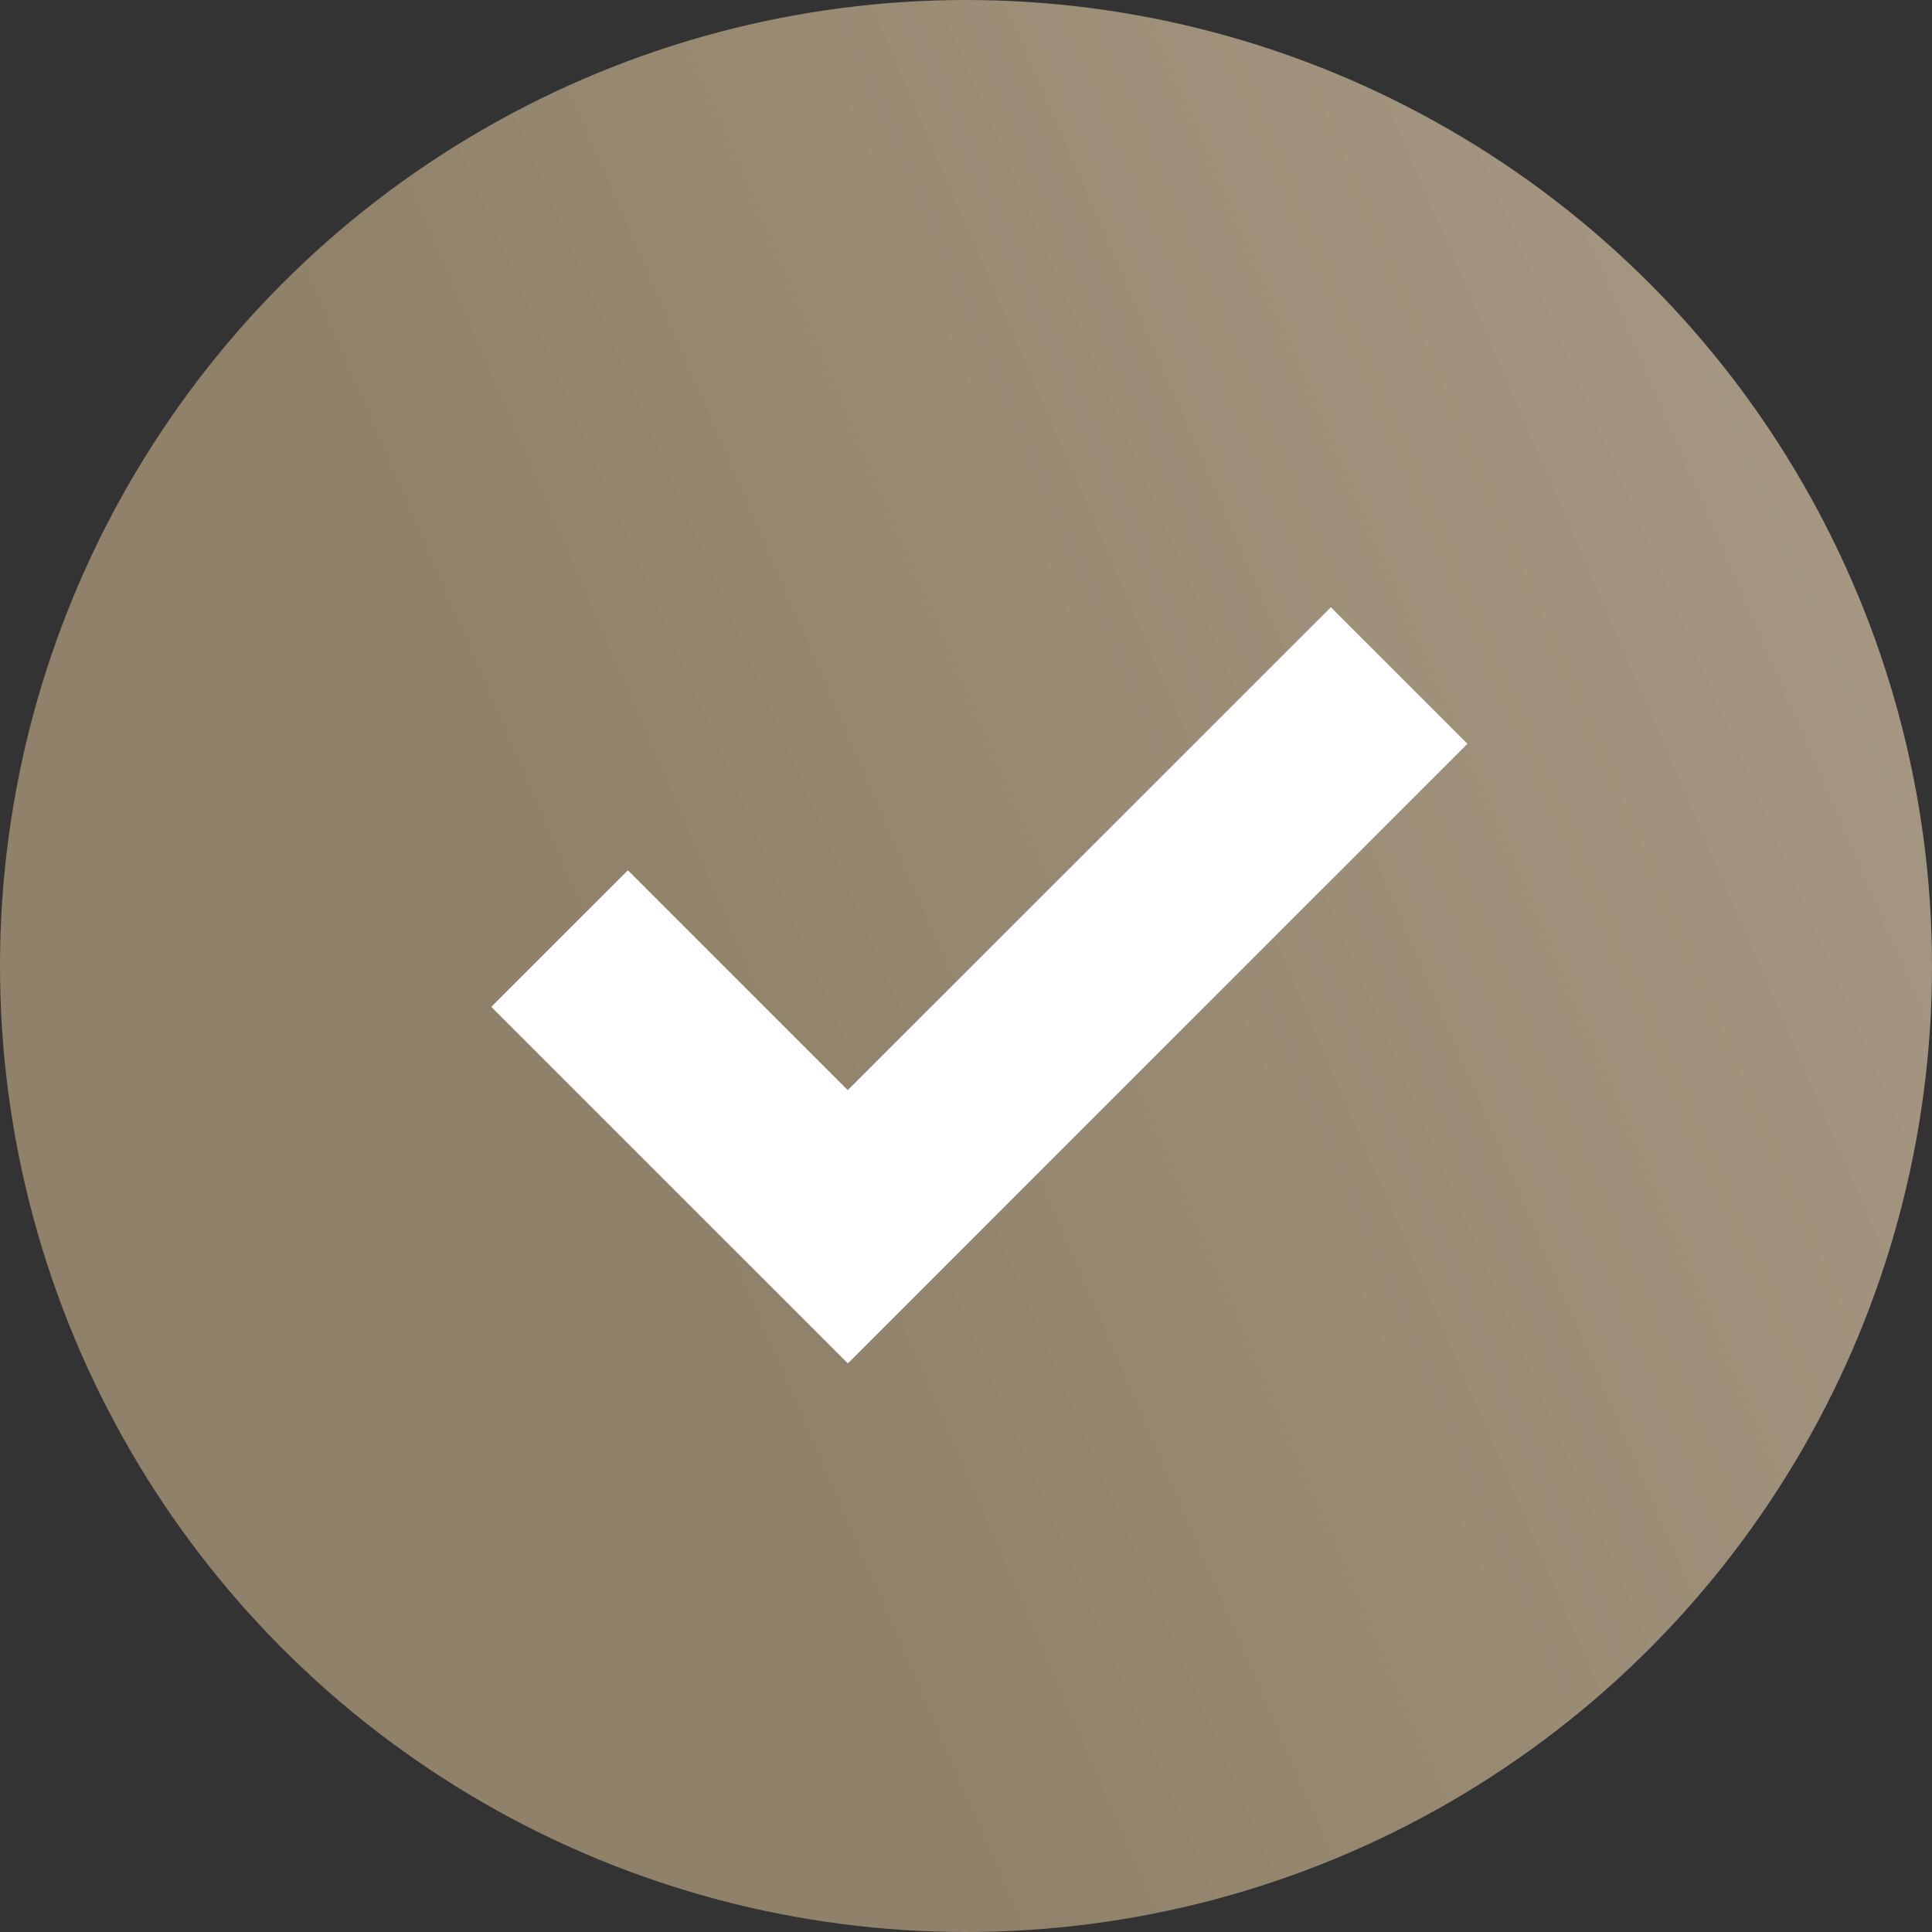
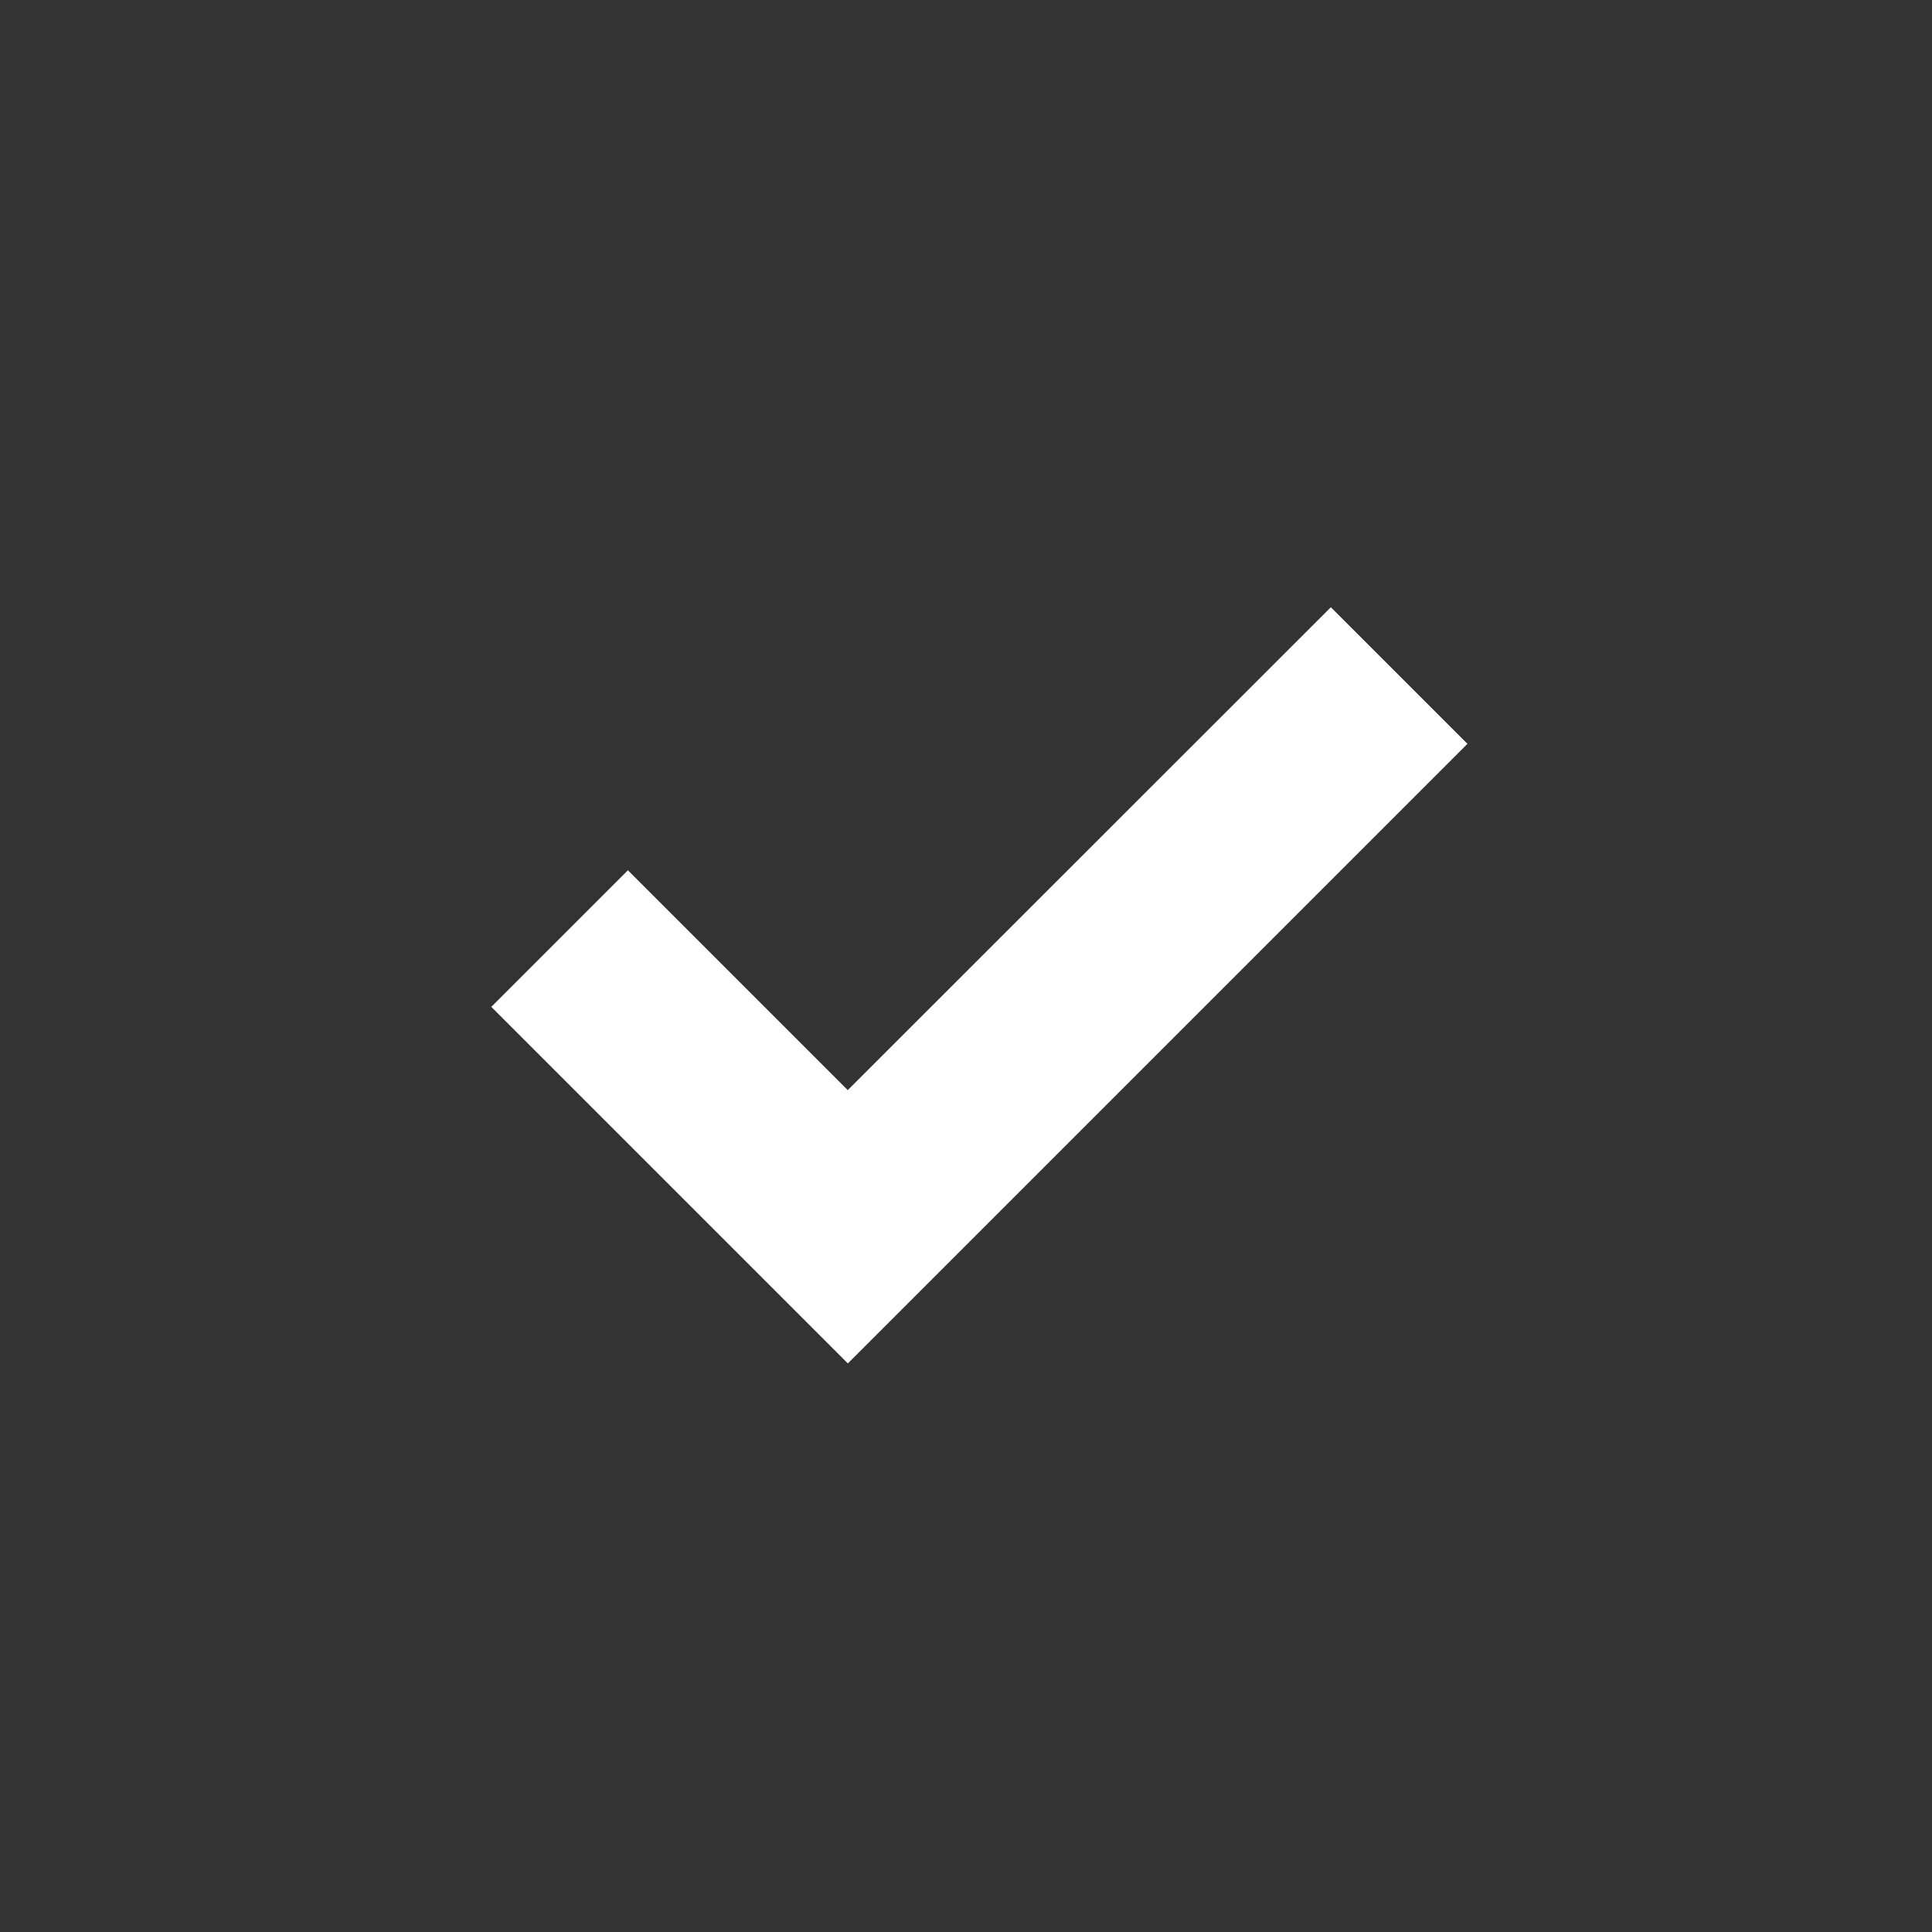
<svg xmlns="http://www.w3.org/2000/svg" width="20px" height="20px" viewBox="0 0 20 20" version="1.1">
  <rect x="0" y="0" width="20" height="20" fill="#333333" stroke="none" />
  <title>Group 9</title>
  <defs>
    <linearGradient x1="189.025%" y1="-15.931%" x2="31.057%" y2="52.367%" id="linearGradient-1">
      <stop stop-color="#C3B7A3" offset="0%" />
      <stop stop-color="#90816A" offset="100%" />
    </linearGradient>
  </defs>
  <g id="Homepage" stroke="none" stroke-width="1" fill="none" fill-rule="evenodd">
    <g id="Artboard-Copy-2" transform="translate(-1179, -3739)">
      <g id="Group-9" transform="translate(1179, 3739)">
-         <circle id="Oval-Copy" fill="url(#linearGradient-1)" cx="10" cy="10" r="10" />
        <polygon id="Line-2" fill="#FFFFFF" fill-rule="nonzero" points="13.777 6.286 15.191 7.7 8.777 14.114 5.086 10.423 6.5 9.009 8.776 11.285" />
      </g>
    </g>
  </g>
</svg>